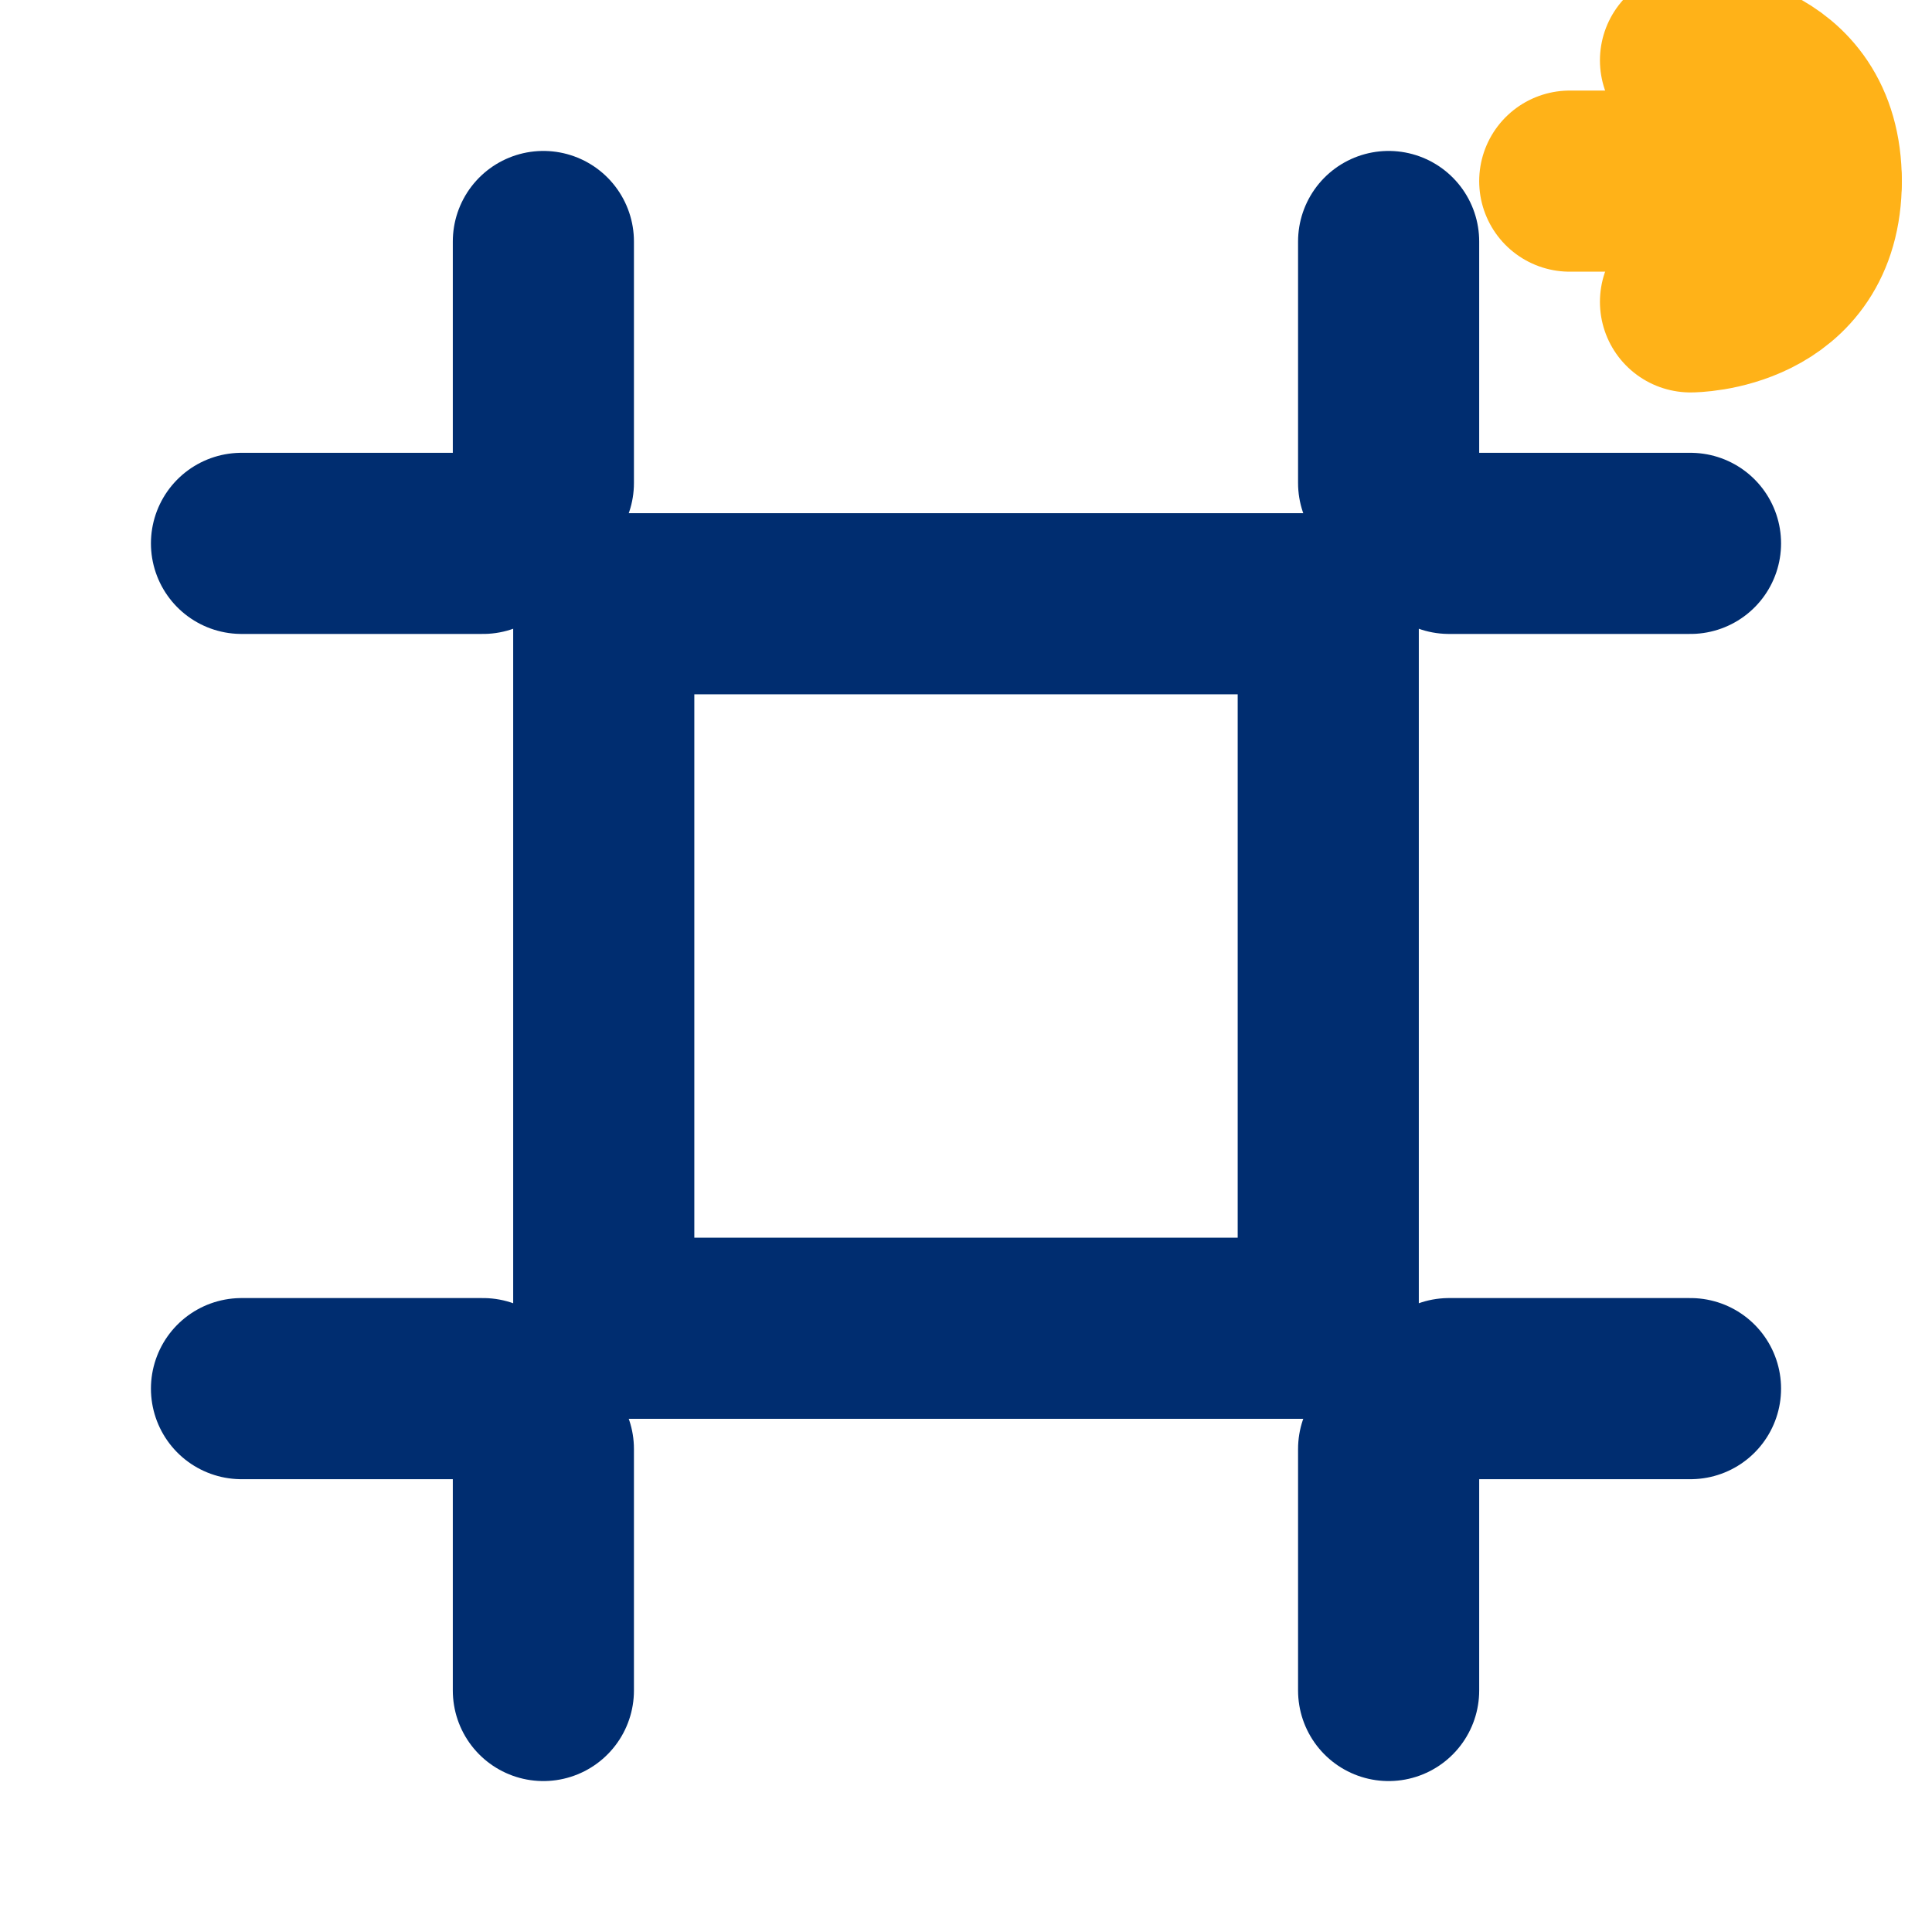
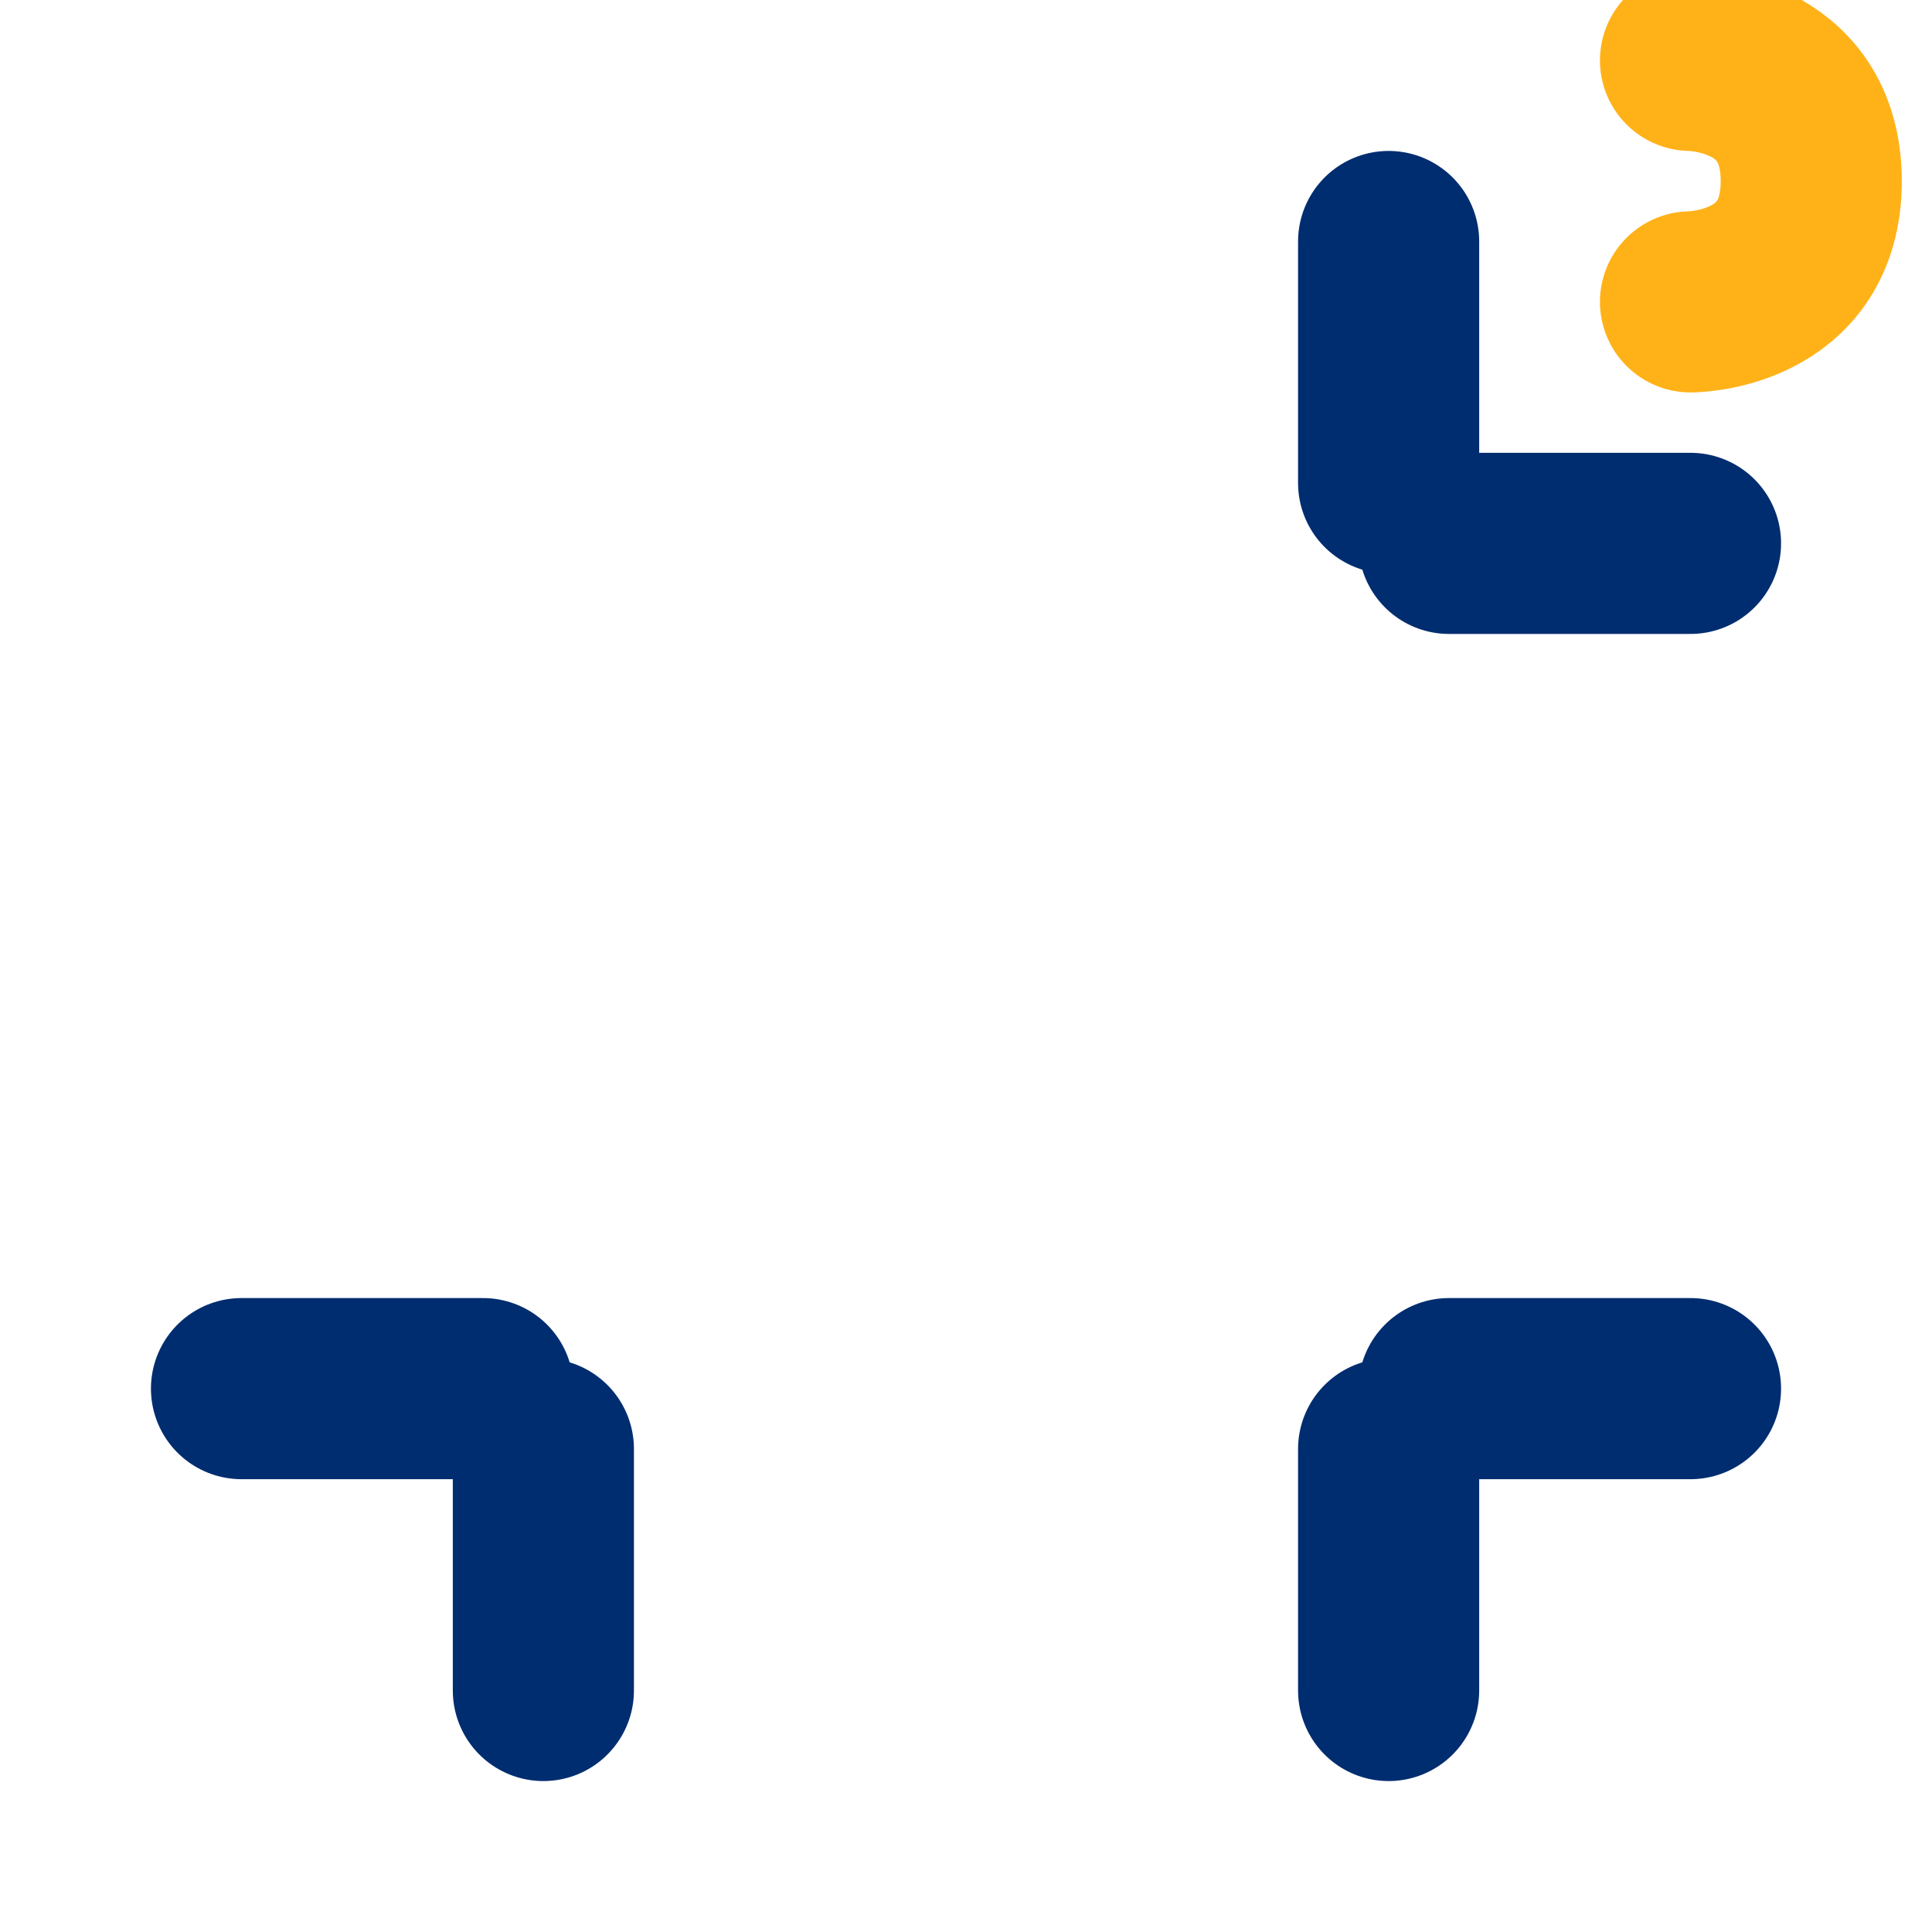
<svg xmlns="http://www.w3.org/2000/svg" width="64" height="64" viewBox="0 0 16 16" fill="none">
-   <path d="M4.5 2V4" stroke="#002d70" stroke-width="1.5" stroke-linecap="round" />
  <path d="M11.5 2V4" stroke="#002d70" stroke-width="1.5" stroke-linecap="round" />
  <path d="M4.5 12V14" stroke="#002d70" stroke-width="1.5" stroke-linecap="round" />
  <path d="M11.5 12V14" stroke="#002d70" stroke-width="1.5" stroke-linecap="round" />
  <path d="M12 4.5H14" stroke="#002d70" stroke-width="1.5" stroke-linecap="round" />
  <path d="M12 11.5H14" stroke="#002d70" stroke-width="1.5" stroke-linecap="round" />
-   <path d="M2 4.5H4" stroke="#002d70" stroke-width="1.5" stroke-linecap="round" />
  <path d="M2 11.5H4" stroke="#002d70" stroke-width="1.5" stroke-linecap="round" />
-   <path d="M5 5H11V11H5V5Z" stroke="#002d70" stroke-width="1.5" />
  <path d="M14 2.5C14 2.5 15 2.5 15 1.5C15 0.5 14 0.5 14 0.5" stroke="#ffb218" stroke-width="1.5" stroke-linecap="round" />
-   <path d="M15 1.5H13" stroke="#ffb218" stroke-width="1.5" stroke-linecap="round" />
</svg>